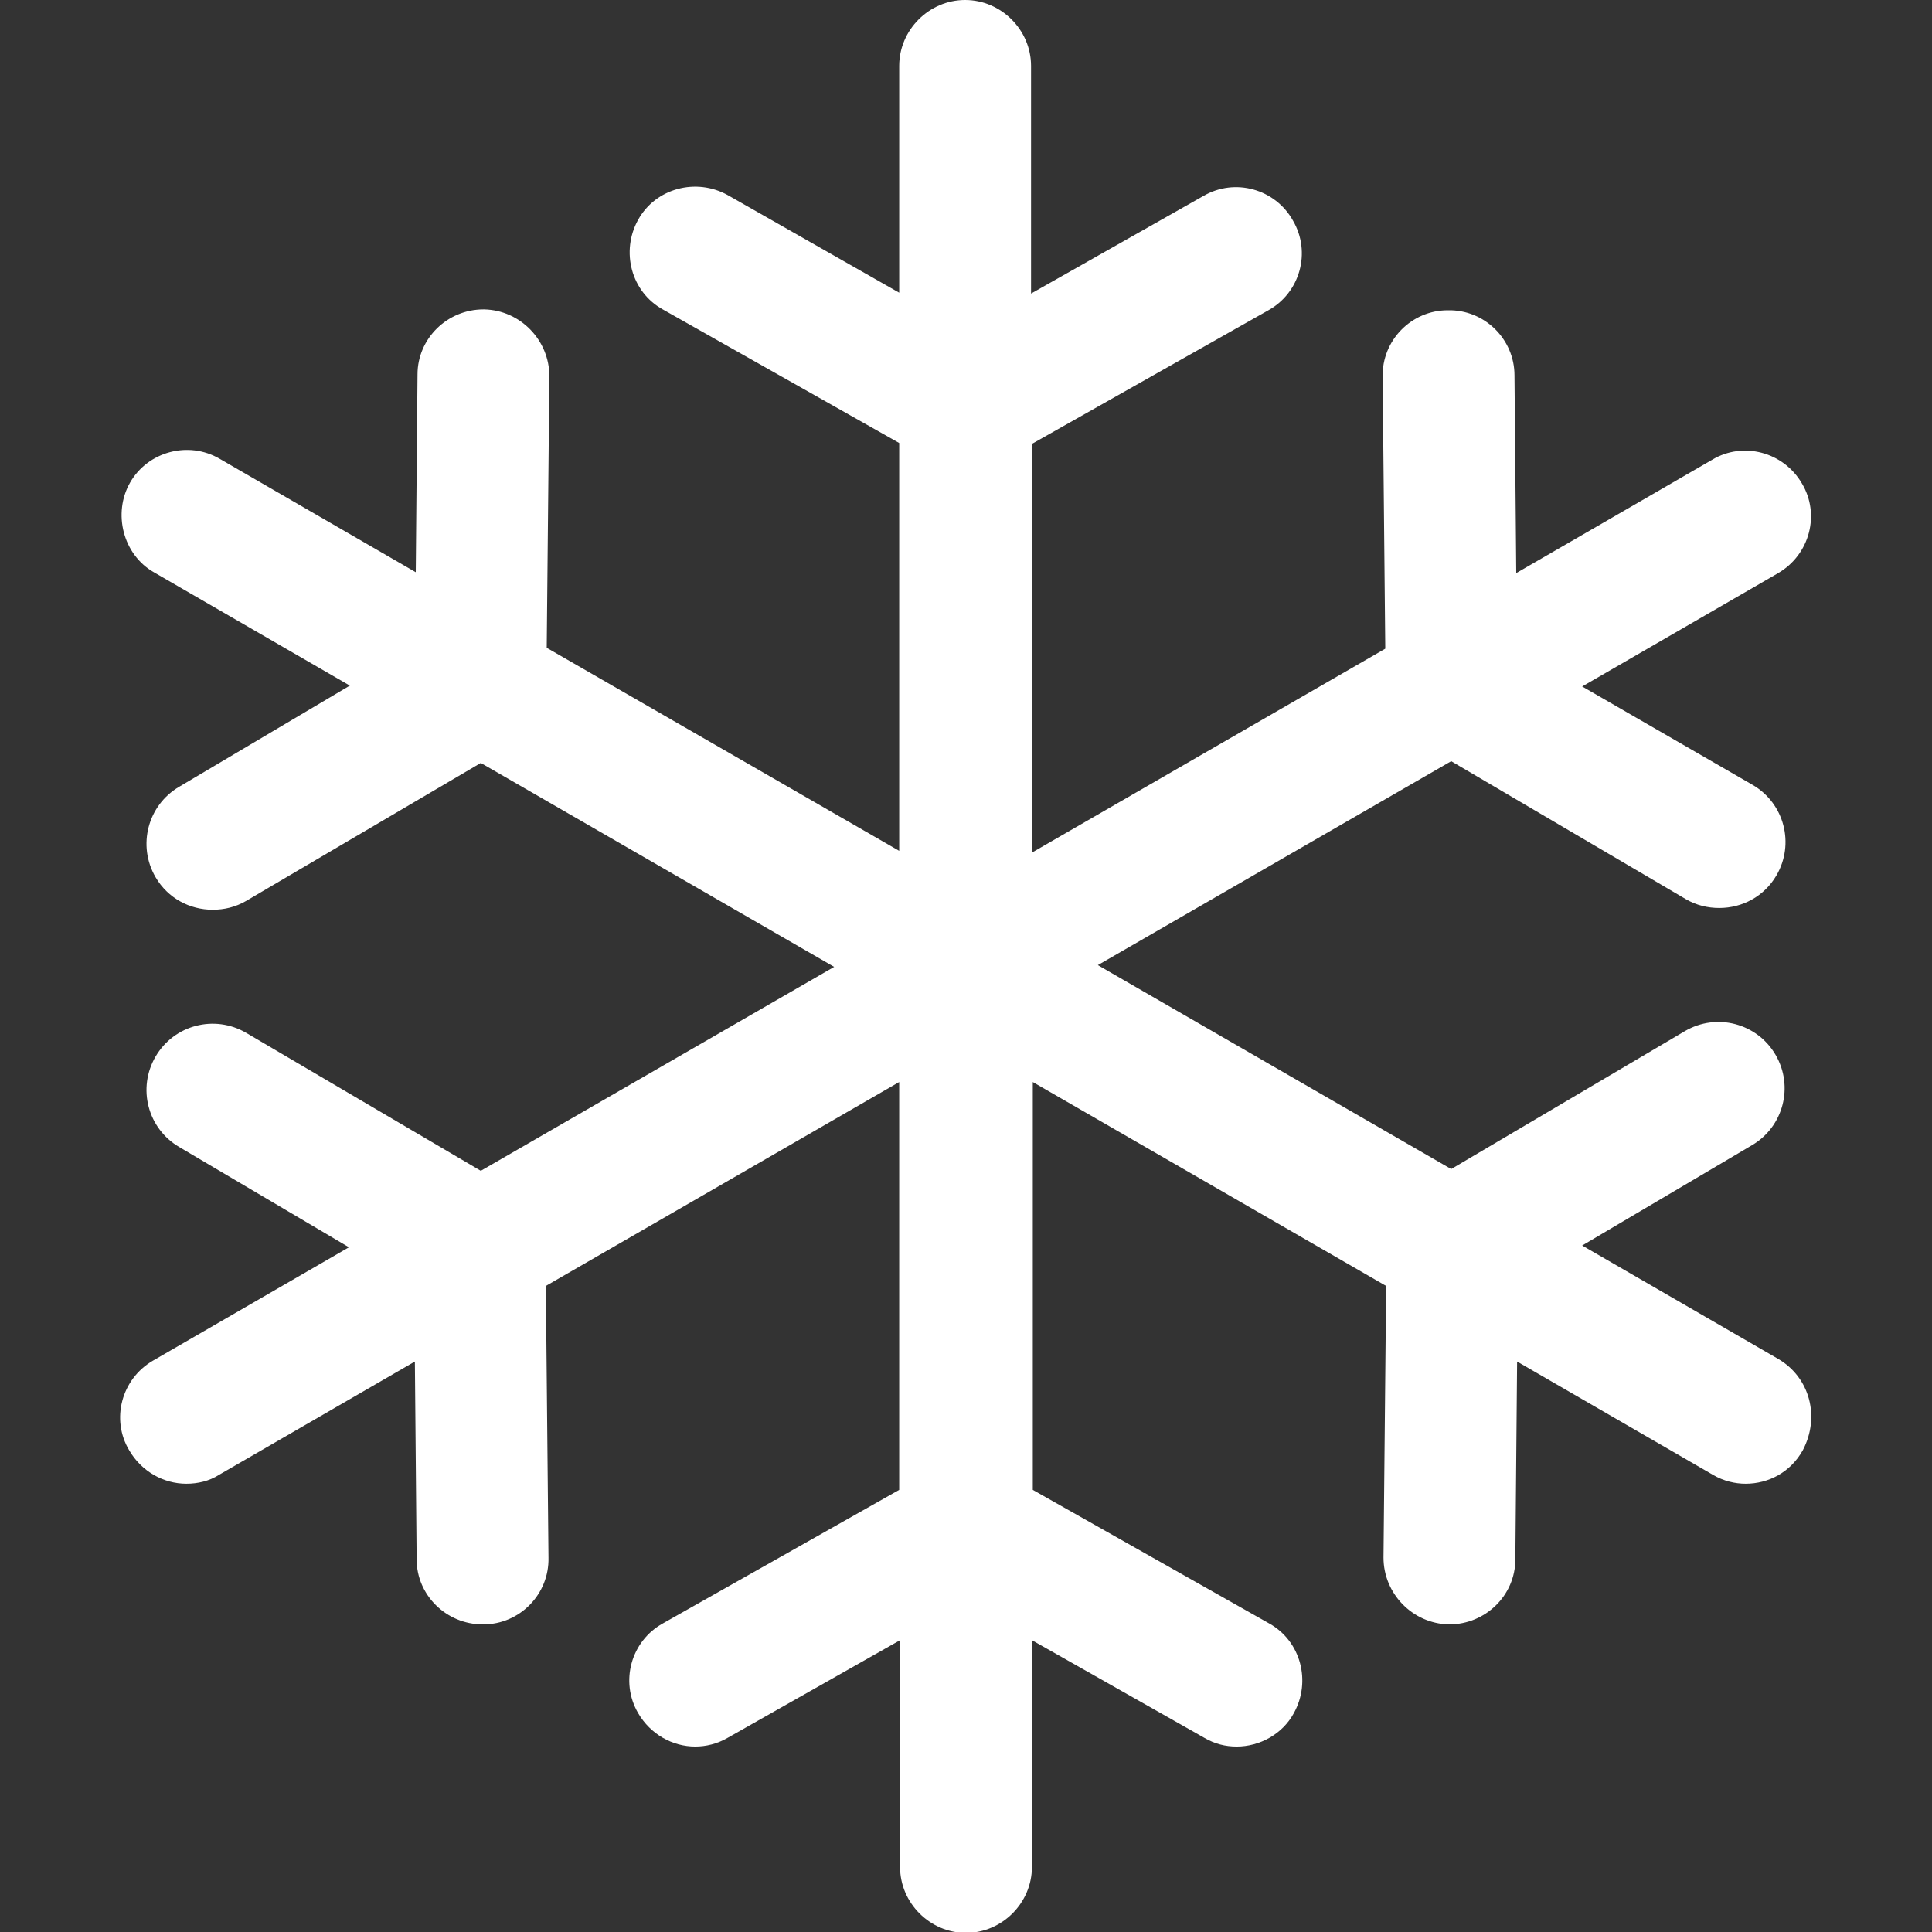
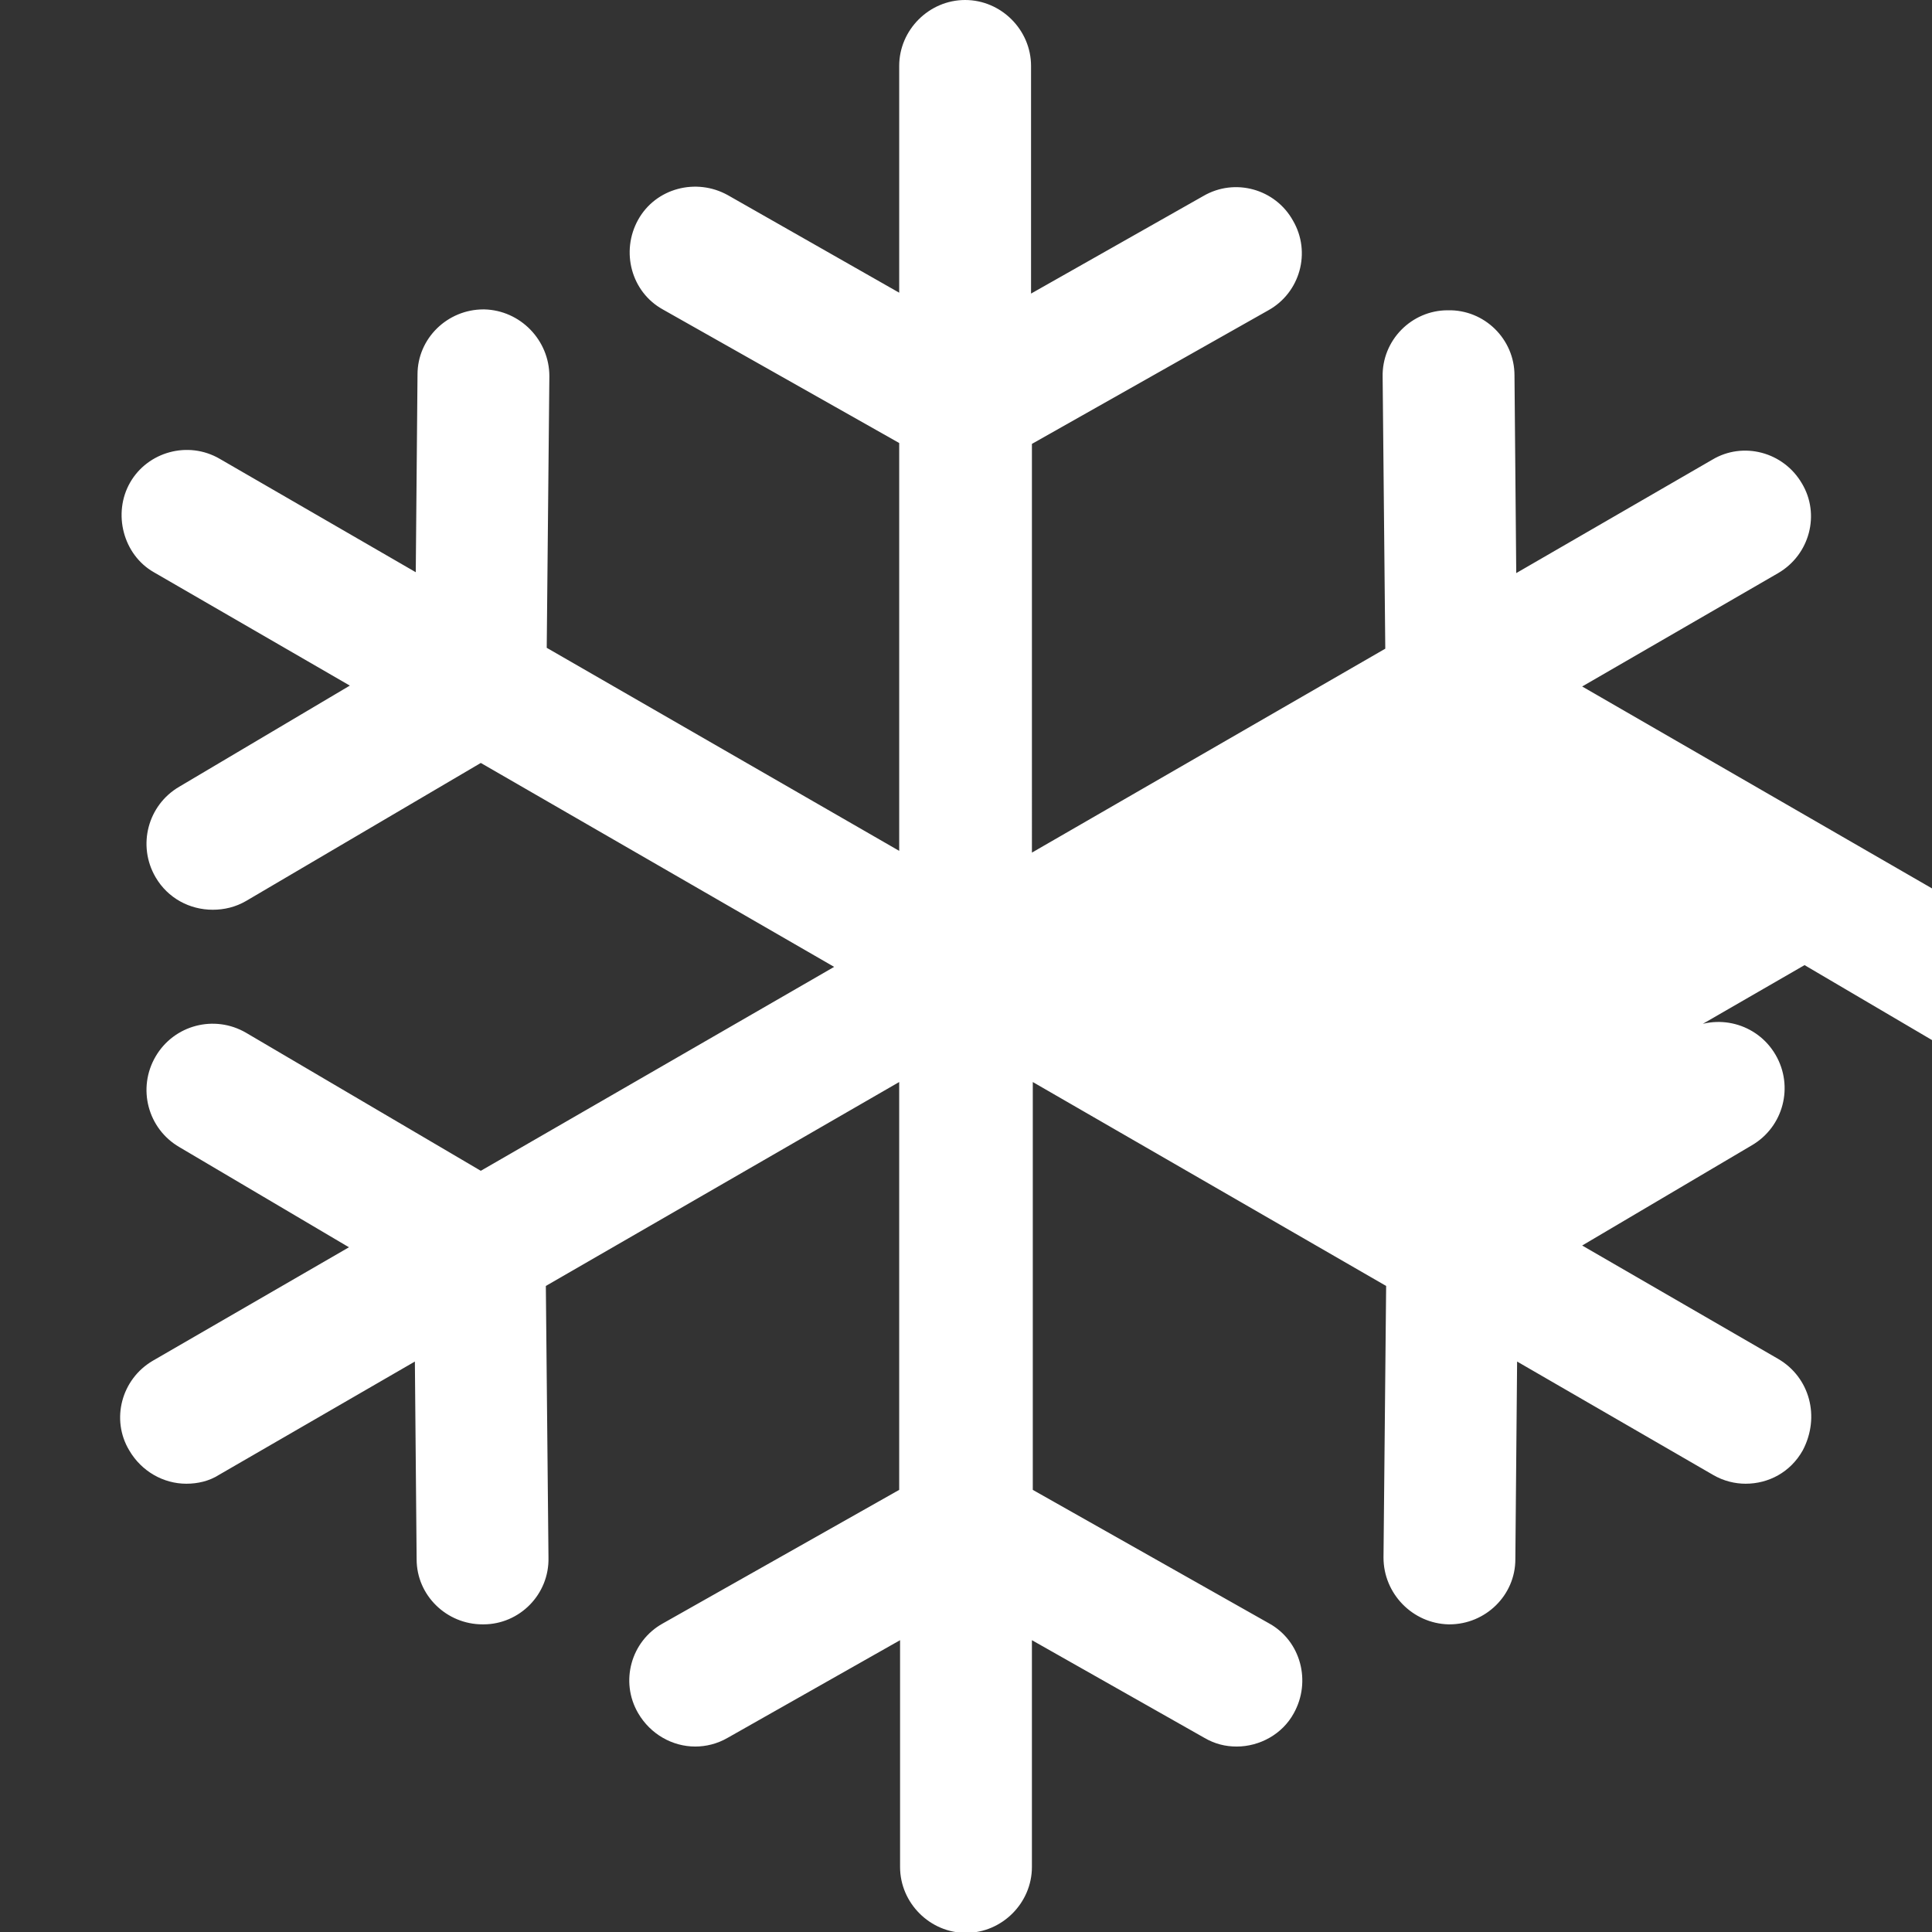
<svg xmlns="http://www.w3.org/2000/svg" version="1.1" id="Capa_1" x="0px" y="0px" viewBox="0 0 219.8 219.8" style="enable-background:new 0 0 219.8 219.8;" xml:space="preserve">
  <rect x="0" y="0" width="219.8" height="219.8" fill="#333333" stroke="none" />
  <style type="text/css"> .st0{fill:#FFFFFF;} </style>
-   <path class="st0" d="M202.3,154.6L180,141.7l19.3-11.4c3.6-2.1,4.8-6.7,2.7-10.3c-2.1-3.6-6.7-4.8-10.3-2.7l-26.6,15.7l-40.2-23.2 l40.2-23.2l26.7,15.7c1.2,0.7,2.5,1,3.8,1c2.6,0,5.1-1.3,6.5-3.7c2.1-3.6,0.9-8.2-2.7-10.3L180,78.1l22.3-12.9 c3.6-2.1,4.8-6.7,2.7-10.2c-2.1-3.6-6.7-4.8-10.2-2.7l-22.3,12.9l-0.2-22.5c0-4.1-3.4-7.5-7.6-7.4c-4.1,0-7.5,3.4-7.4,7.6l0.3,30.9 l-40.2,23.2V50.5l26.9-15.2c3.6-2,4.9-6.6,2.8-10.2c-2-3.6-6.6-4.9-10.2-2.8l-19.6,11.1V7.5c0-4.1-3.4-7.5-7.5-7.5s-7.5,3.4-7.5,7.5 v25.8L82.8,22.2c-3.6-2-8.2-0.8-10.2,2.8c-2,3.6-0.8,8.2,2.8,10.2l26.9,15.2v46.4L62.2,73.7l0.3-30.9c0-4.1-3.3-7.5-7.4-7.6 c0,0,0,0-0.1,0c-4.1,0-7.5,3.3-7.5,7.4l-0.2,22.5L25,52.2c-3.6-2.1-8.2-0.8-10.2,2.7s-0.8,8.2,2.7,10.2l22.3,12.9L20.4,89.5 c-3.6,2.1-4.8,6.7-2.7,10.3c1.4,2.4,3.9,3.7,6.5,3.7c1.3,0,2.6-0.3,3.8-1l26.7-15.7l40.2,23.2l-40.2,23.2l-26.7-15.7 c-3.6-2.1-8.2-0.9-10.3,2.7s-0.9,8.2,2.7,10.3l19.3,11.4l-22.3,12.9c-3.6,2.1-4.8,6.7-2.7,10.2c1.4,2.4,3.9,3.8,6.5,3.8 c1.3,0,2.6-0.3,3.7-1l22.3-12.9l0.2,22.5c0,4.1,3.4,7.4,7.5,7.4c0,0,0,0,0.1,0c4.1,0,7.5-3.4,7.4-7.6l-0.3-30.9l40.2-23.2v46.4 l-26.9,15.2c-3.6,2-4.9,6.6-2.8,10.2c1.4,2.4,3.9,3.8,6.5,3.8c1.2,0,2.5-0.3,3.7-1l19.6-11.1v25.8c0,4.1,3.4,7.5,7.5,7.5 s7.5-3.4,7.5-7.5v-25.8l19.6,11.1c1.2,0.7,2.4,1,3.7,1c2.6,0,5.2-1.4,6.5-3.8c2-3.6,0.8-8.2-2.8-10.2l-26.9-15.2v-46.4l40.2,23.2 l-0.3,30.9c0,4.1,3.3,7.5,7.4,7.6c0,0,0,0,0.1,0c4.1,0,7.5-3.3,7.5-7.4l0.2-22.5l22.3,12.9c1.2,0.7,2.5,1,3.7,1 c2.6,0,5.1-1.3,6.5-3.8C207.1,161.2,205.9,156.7,202.3,154.6z" />
+   <path class="st0" d="M202.3,154.6L180,141.7l19.3-11.4c3.6-2.1,4.8-6.7,2.7-10.3c-2.1-3.6-6.7-4.8-10.3-2.7l-26.6,15.7l40.2-23.2l26.7,15.7c1.2,0.7,2.5,1,3.8,1c2.6,0,5.1-1.3,6.5-3.7c2.1-3.6,0.9-8.2-2.7-10.3L180,78.1l22.3-12.9 c3.6-2.1,4.8-6.7,2.7-10.2c-2.1-3.6-6.7-4.8-10.2-2.7l-22.3,12.9l-0.2-22.5c0-4.1-3.4-7.5-7.6-7.4c-4.1,0-7.5,3.4-7.4,7.6l0.3,30.9 l-40.2,23.2V50.5l26.9-15.2c3.6-2,4.9-6.6,2.8-10.2c-2-3.6-6.6-4.9-10.2-2.8l-19.6,11.1V7.5c0-4.1-3.4-7.5-7.5-7.5s-7.5,3.4-7.5,7.5 v25.8L82.8,22.2c-3.6-2-8.2-0.8-10.2,2.8c-2,3.6-0.8,8.2,2.8,10.2l26.9,15.2v46.4L62.2,73.7l0.3-30.9c0-4.1-3.3-7.5-7.4-7.6 c0,0,0,0-0.1,0c-4.1,0-7.5,3.3-7.5,7.4l-0.2,22.5L25,52.2c-3.6-2.1-8.2-0.8-10.2,2.7s-0.8,8.2,2.7,10.2l22.3,12.9L20.4,89.5 c-3.6,2.1-4.8,6.7-2.7,10.3c1.4,2.4,3.9,3.7,6.5,3.7c1.3,0,2.6-0.3,3.8-1l26.7-15.7l40.2,23.2l-40.2,23.2l-26.7-15.7 c-3.6-2.1-8.2-0.9-10.3,2.7s-0.9,8.2,2.7,10.3l19.3,11.4l-22.3,12.9c-3.6,2.1-4.8,6.7-2.7,10.2c1.4,2.4,3.9,3.8,6.5,3.8 c1.3,0,2.6-0.3,3.7-1l22.3-12.9l0.2,22.5c0,4.1,3.4,7.4,7.5,7.4c0,0,0,0,0.1,0c4.1,0,7.5-3.4,7.4-7.6l-0.3-30.9l40.2-23.2v46.4 l-26.9,15.2c-3.6,2-4.9,6.6-2.8,10.2c1.4,2.4,3.9,3.8,6.5,3.8c1.2,0,2.5-0.3,3.7-1l19.6-11.1v25.8c0,4.1,3.4,7.5,7.5,7.5 s7.5-3.4,7.5-7.5v-25.8l19.6,11.1c1.2,0.7,2.4,1,3.7,1c2.6,0,5.2-1.4,6.5-3.8c2-3.6,0.8-8.2-2.8-10.2l-26.9-15.2v-46.4l40.2,23.2 l-0.3,30.9c0,4.1,3.3,7.5,7.4,7.6c0,0,0,0,0.1,0c4.1,0,7.5-3.3,7.5-7.4l0.2-22.5l22.3,12.9c1.2,0.7,2.5,1,3.7,1 c2.6,0,5.1-1.3,6.5-3.8C207.1,161.2,205.9,156.7,202.3,154.6z" />
</svg>